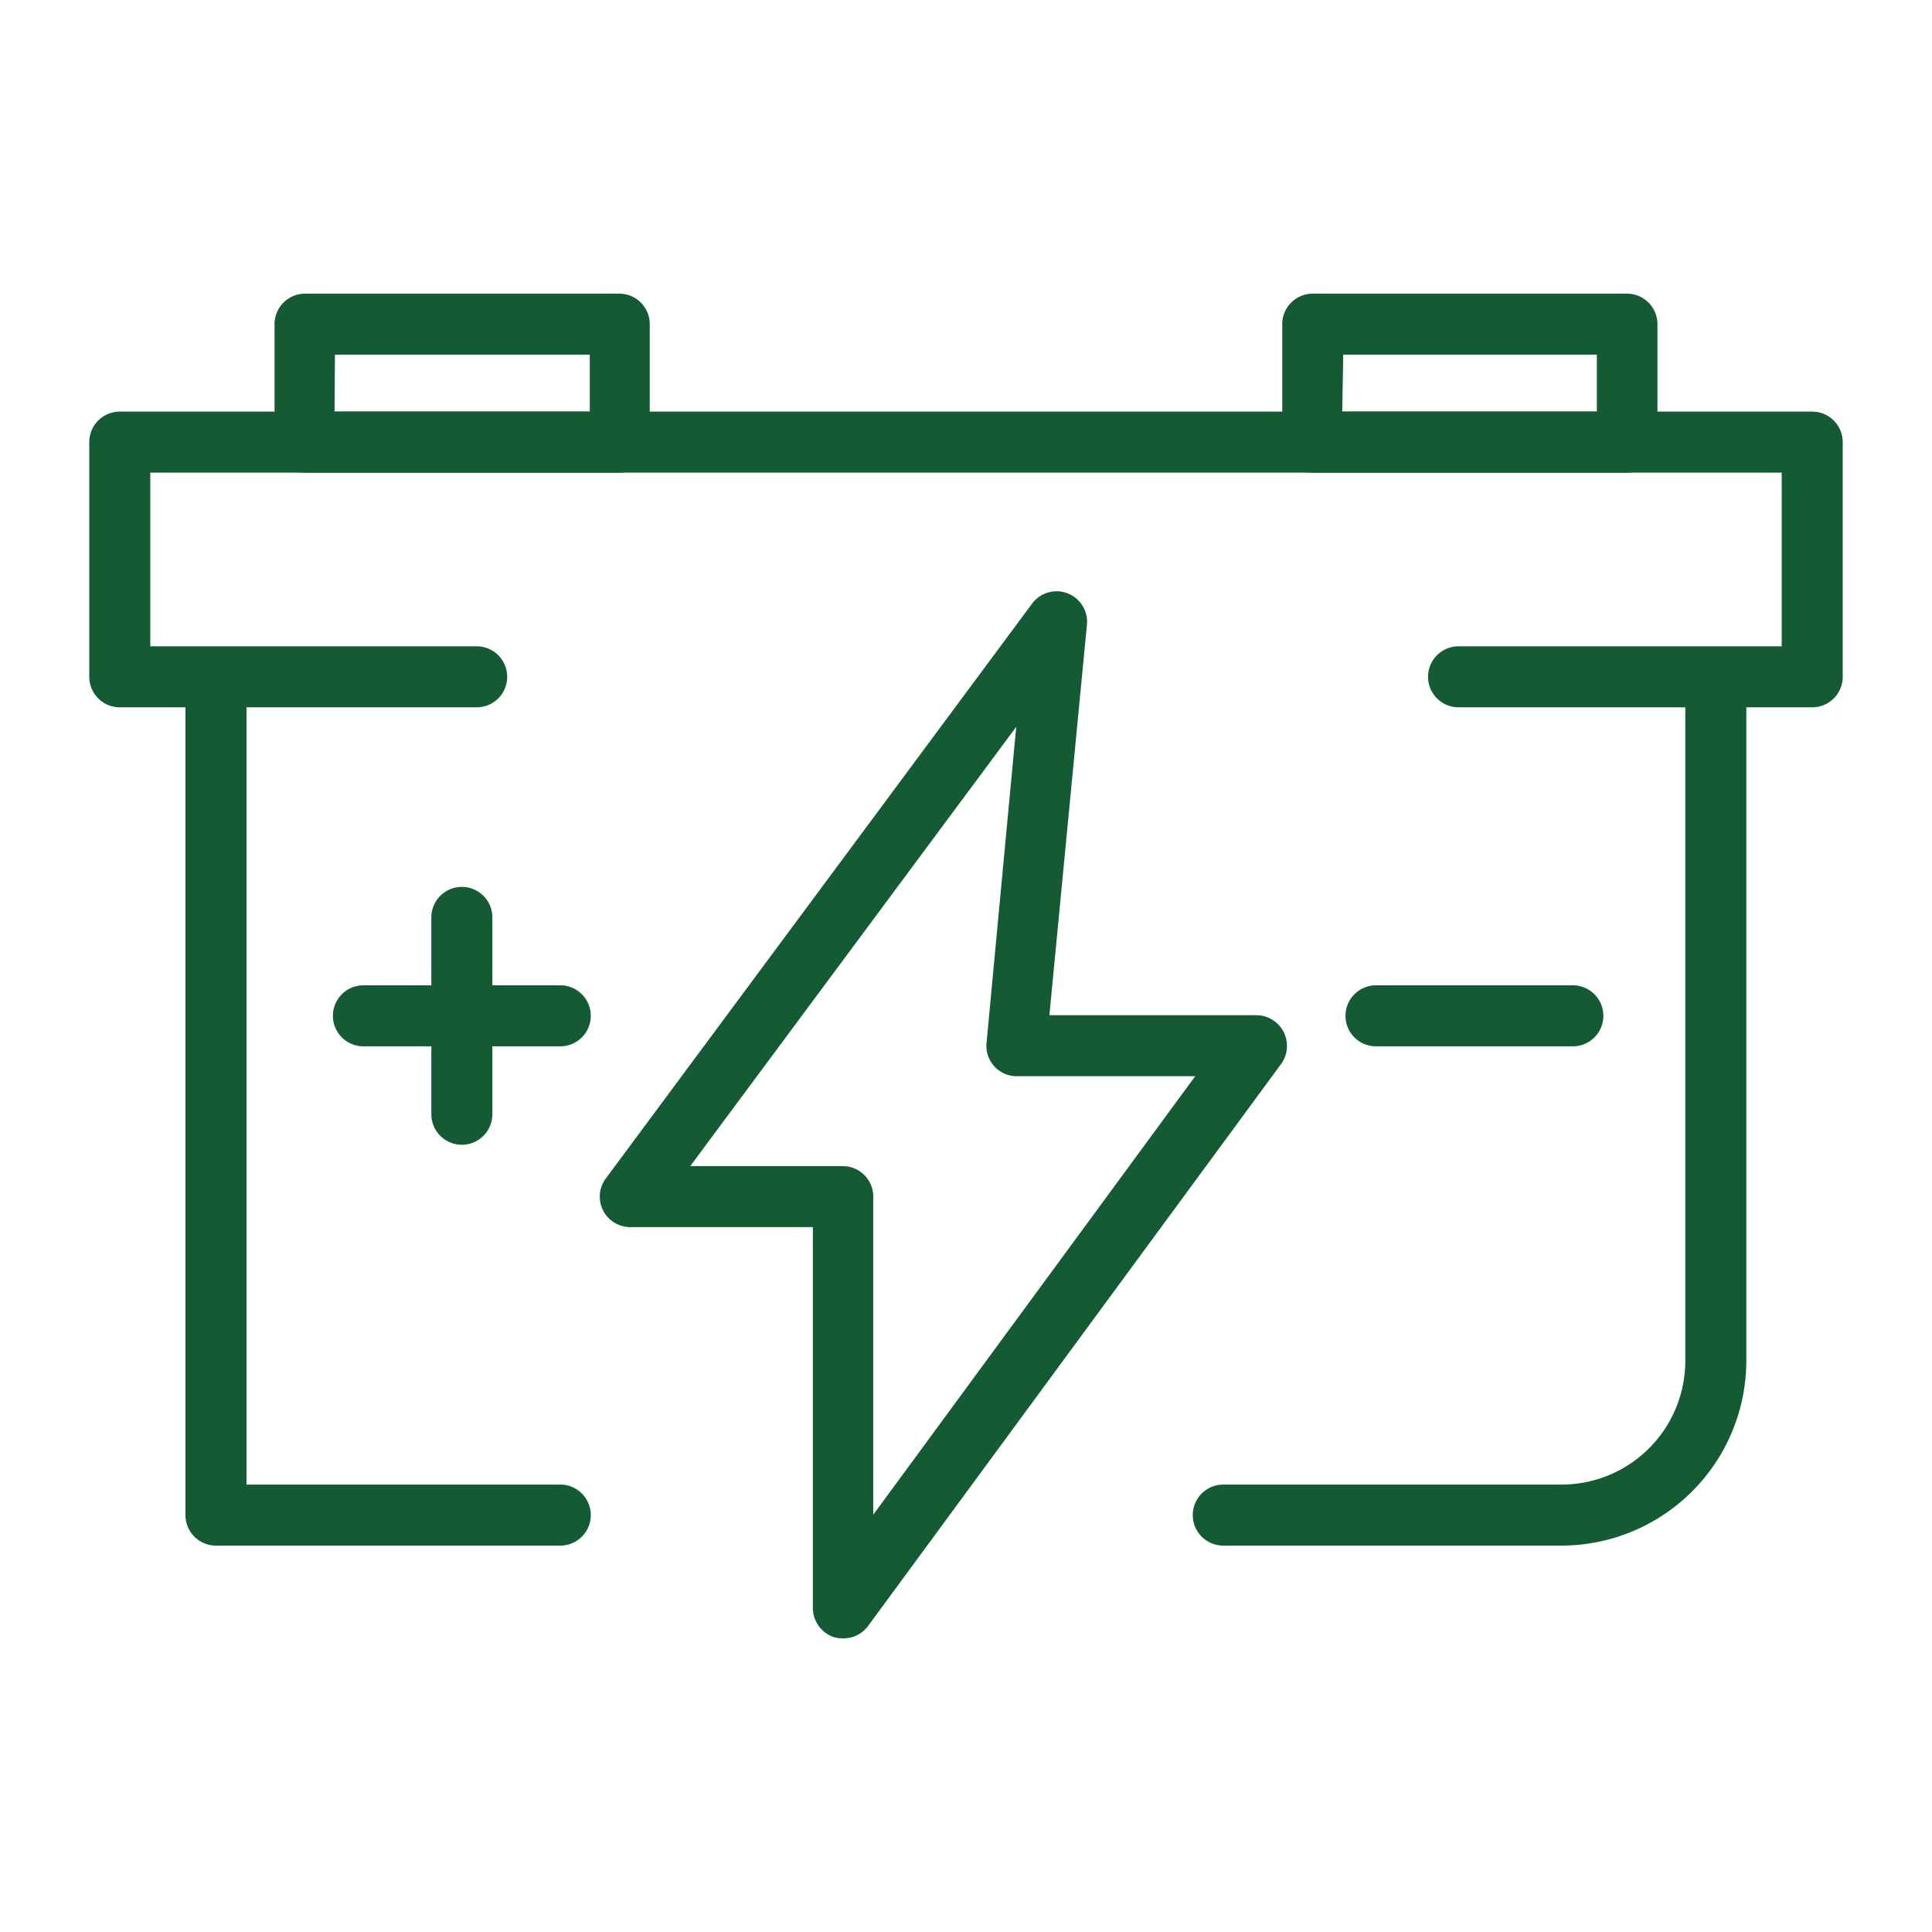
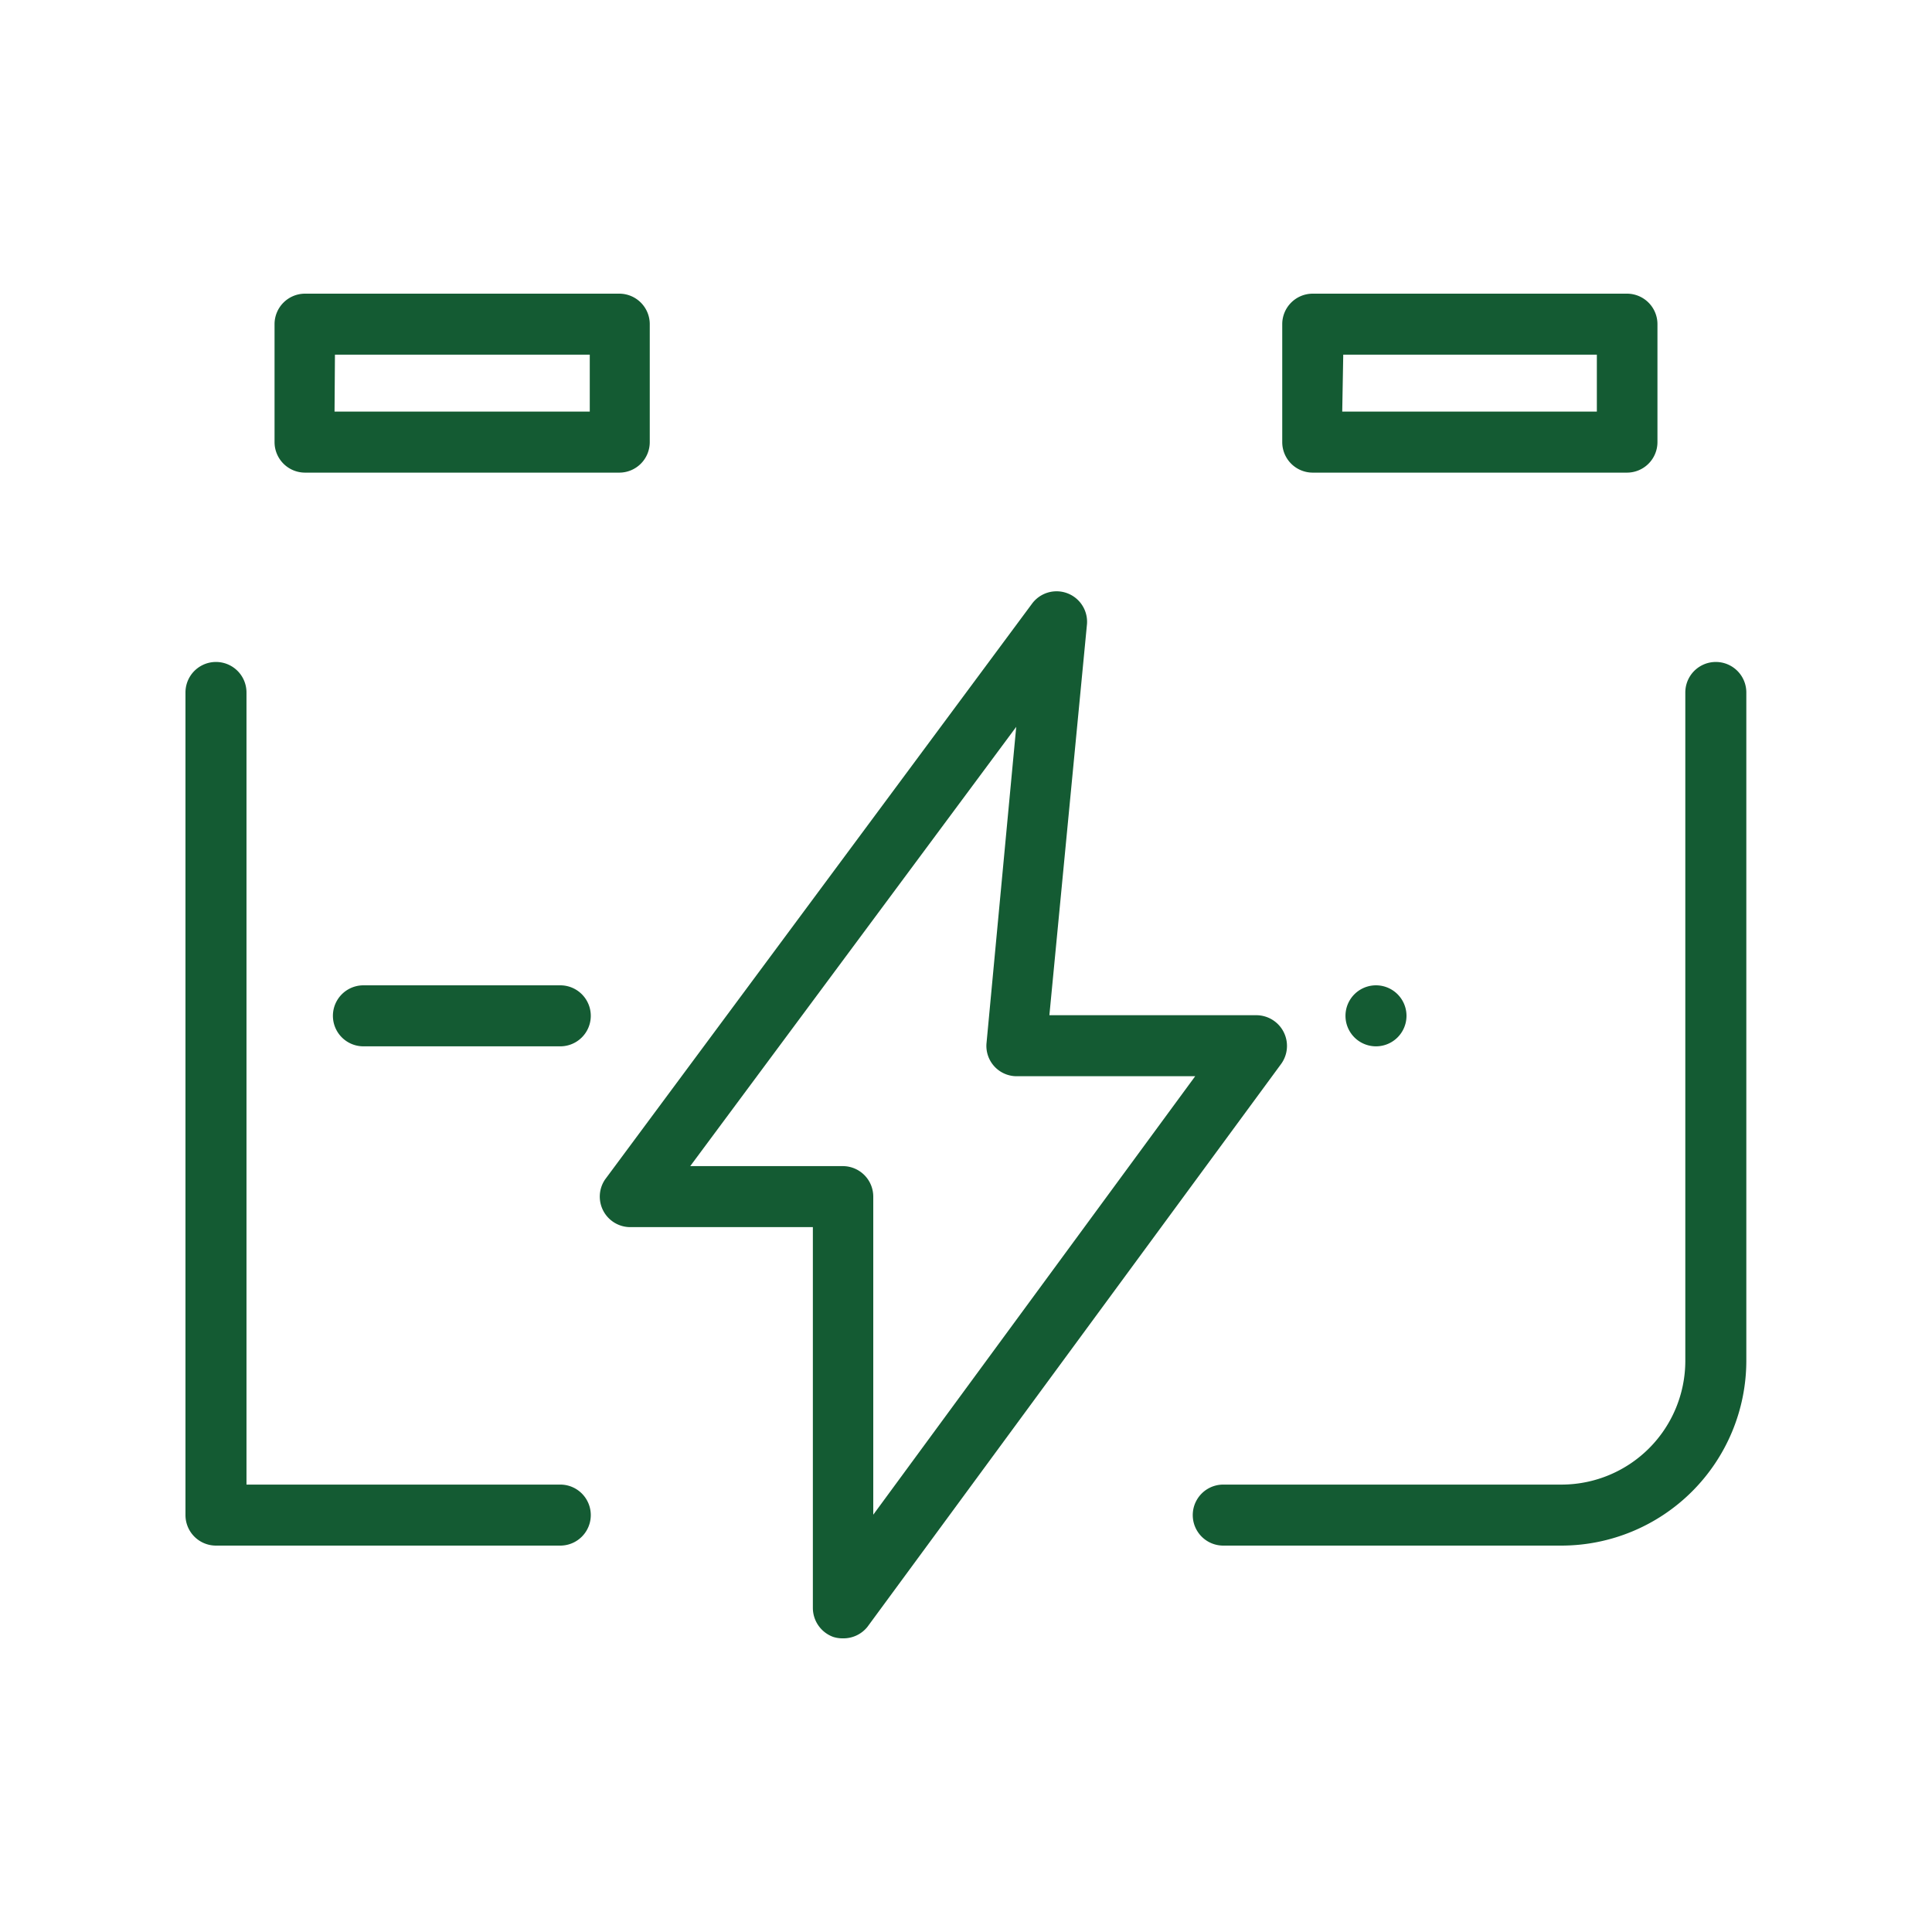
<svg xmlns="http://www.w3.org/2000/svg" id="Layer_1" data-name="Layer 1" viewBox="0 0 95 95">
  <defs>
    <style>.cls-1{fill:none;}.cls-2{fill:#145b33;}</style>
  </defs>
  <rect class="cls-1" width="95" height="95" />
  <path class="cls-2" d="M41.44,80.56a1.49,1.49,0,0,1-.47-.07,1.52,1.52,0,0,1-1-1.43V60.34H31A1.5,1.5,0,0,1,29.75,58l21-28.32a1.5,1.5,0,0,1,2.7,1L51.6,49.92H61.74A1.51,1.51,0,0,1,63,52.31L42.65,80A1.51,1.51,0,0,1,41.44,80.56Zm-7.5-23.22h7.5a1.5,1.5,0,0,1,1.5,1.5V74.48L58.77,52.92H50a1.49,1.49,0,0,1-1.49-1.64l1.46-15.54Z" />
  <path class="cls-2" d="M76.78,76H60.15a1.5,1.5,0,1,1,0-3H76.78a6.09,6.09,0,0,0,6.09-6.09V34.05a1.5,1.5,0,0,1,3,0V66.93A9.1,9.1,0,0,1,76.78,76Z" />
  <path class="cls-2" d="M27.55,76H10.62a1.5,1.5,0,0,1-1.5-1.5V34.05a1.5,1.5,0,0,1,3,0V73H27.55a1.5,1.5,0,0,1,0,3Z" />
-   <path class="cls-2" d="M89.11,34.78H71.72a1.5,1.5,0,0,1,0-3H87.61V23.24H7.39v8.54H23.44a1.5,1.5,0,0,1,0,3H5.89a1.5,1.5,0,0,1-1.5-1.5V21.74a1.5,1.5,0,0,1,1.5-1.5H89.11a1.5,1.5,0,0,1,1.5,1.5V33.28A1.5,1.5,0,0,1,89.11,34.78Z" />
  <path class="cls-2" d="M30.45,23.24H15a1.5,1.5,0,0,1-1.5-1.5v-5.8a1.5,1.5,0,0,1,1.5-1.5H30.45a1.5,1.5,0,0,1,1.5,1.5v5.8A1.5,1.5,0,0,1,30.45,23.24Zm-14-3H29v-2.8H16.47Z" />
  <path class="cls-2" d="M80,23.24H64.55a1.5,1.5,0,0,1-1.5-1.5v-5.8a1.5,1.5,0,0,1,1.5-1.5H80a1.5,1.5,0,0,1,1.5,1.5v5.8A1.5,1.5,0,0,1,80,23.24Zm-14-3H78.52v-2.8H66.05Z" />
  <path class="cls-2" d="M27.55,51.45H17.87a1.5,1.5,0,0,1,0-3h9.68a1.5,1.5,0,0,1,0,3Z" />
-   <path class="cls-2" d="M22.71,56.29a1.5,1.5,0,0,1-1.5-1.5V45.11a1.5,1.5,0,0,1,3,0v9.68A1.5,1.5,0,0,1,22.71,56.29Z" />
-   <path class="cls-2" d="M77.34,51.45H67.66a1.5,1.5,0,0,1,0-3h9.68a1.5,1.5,0,0,1,0,3Z" />
+   <path class="cls-2" d="M77.34,51.45H67.66a1.5,1.5,0,0,1,0-3a1.5,1.5,0,0,1,0,3Z" />
</svg>